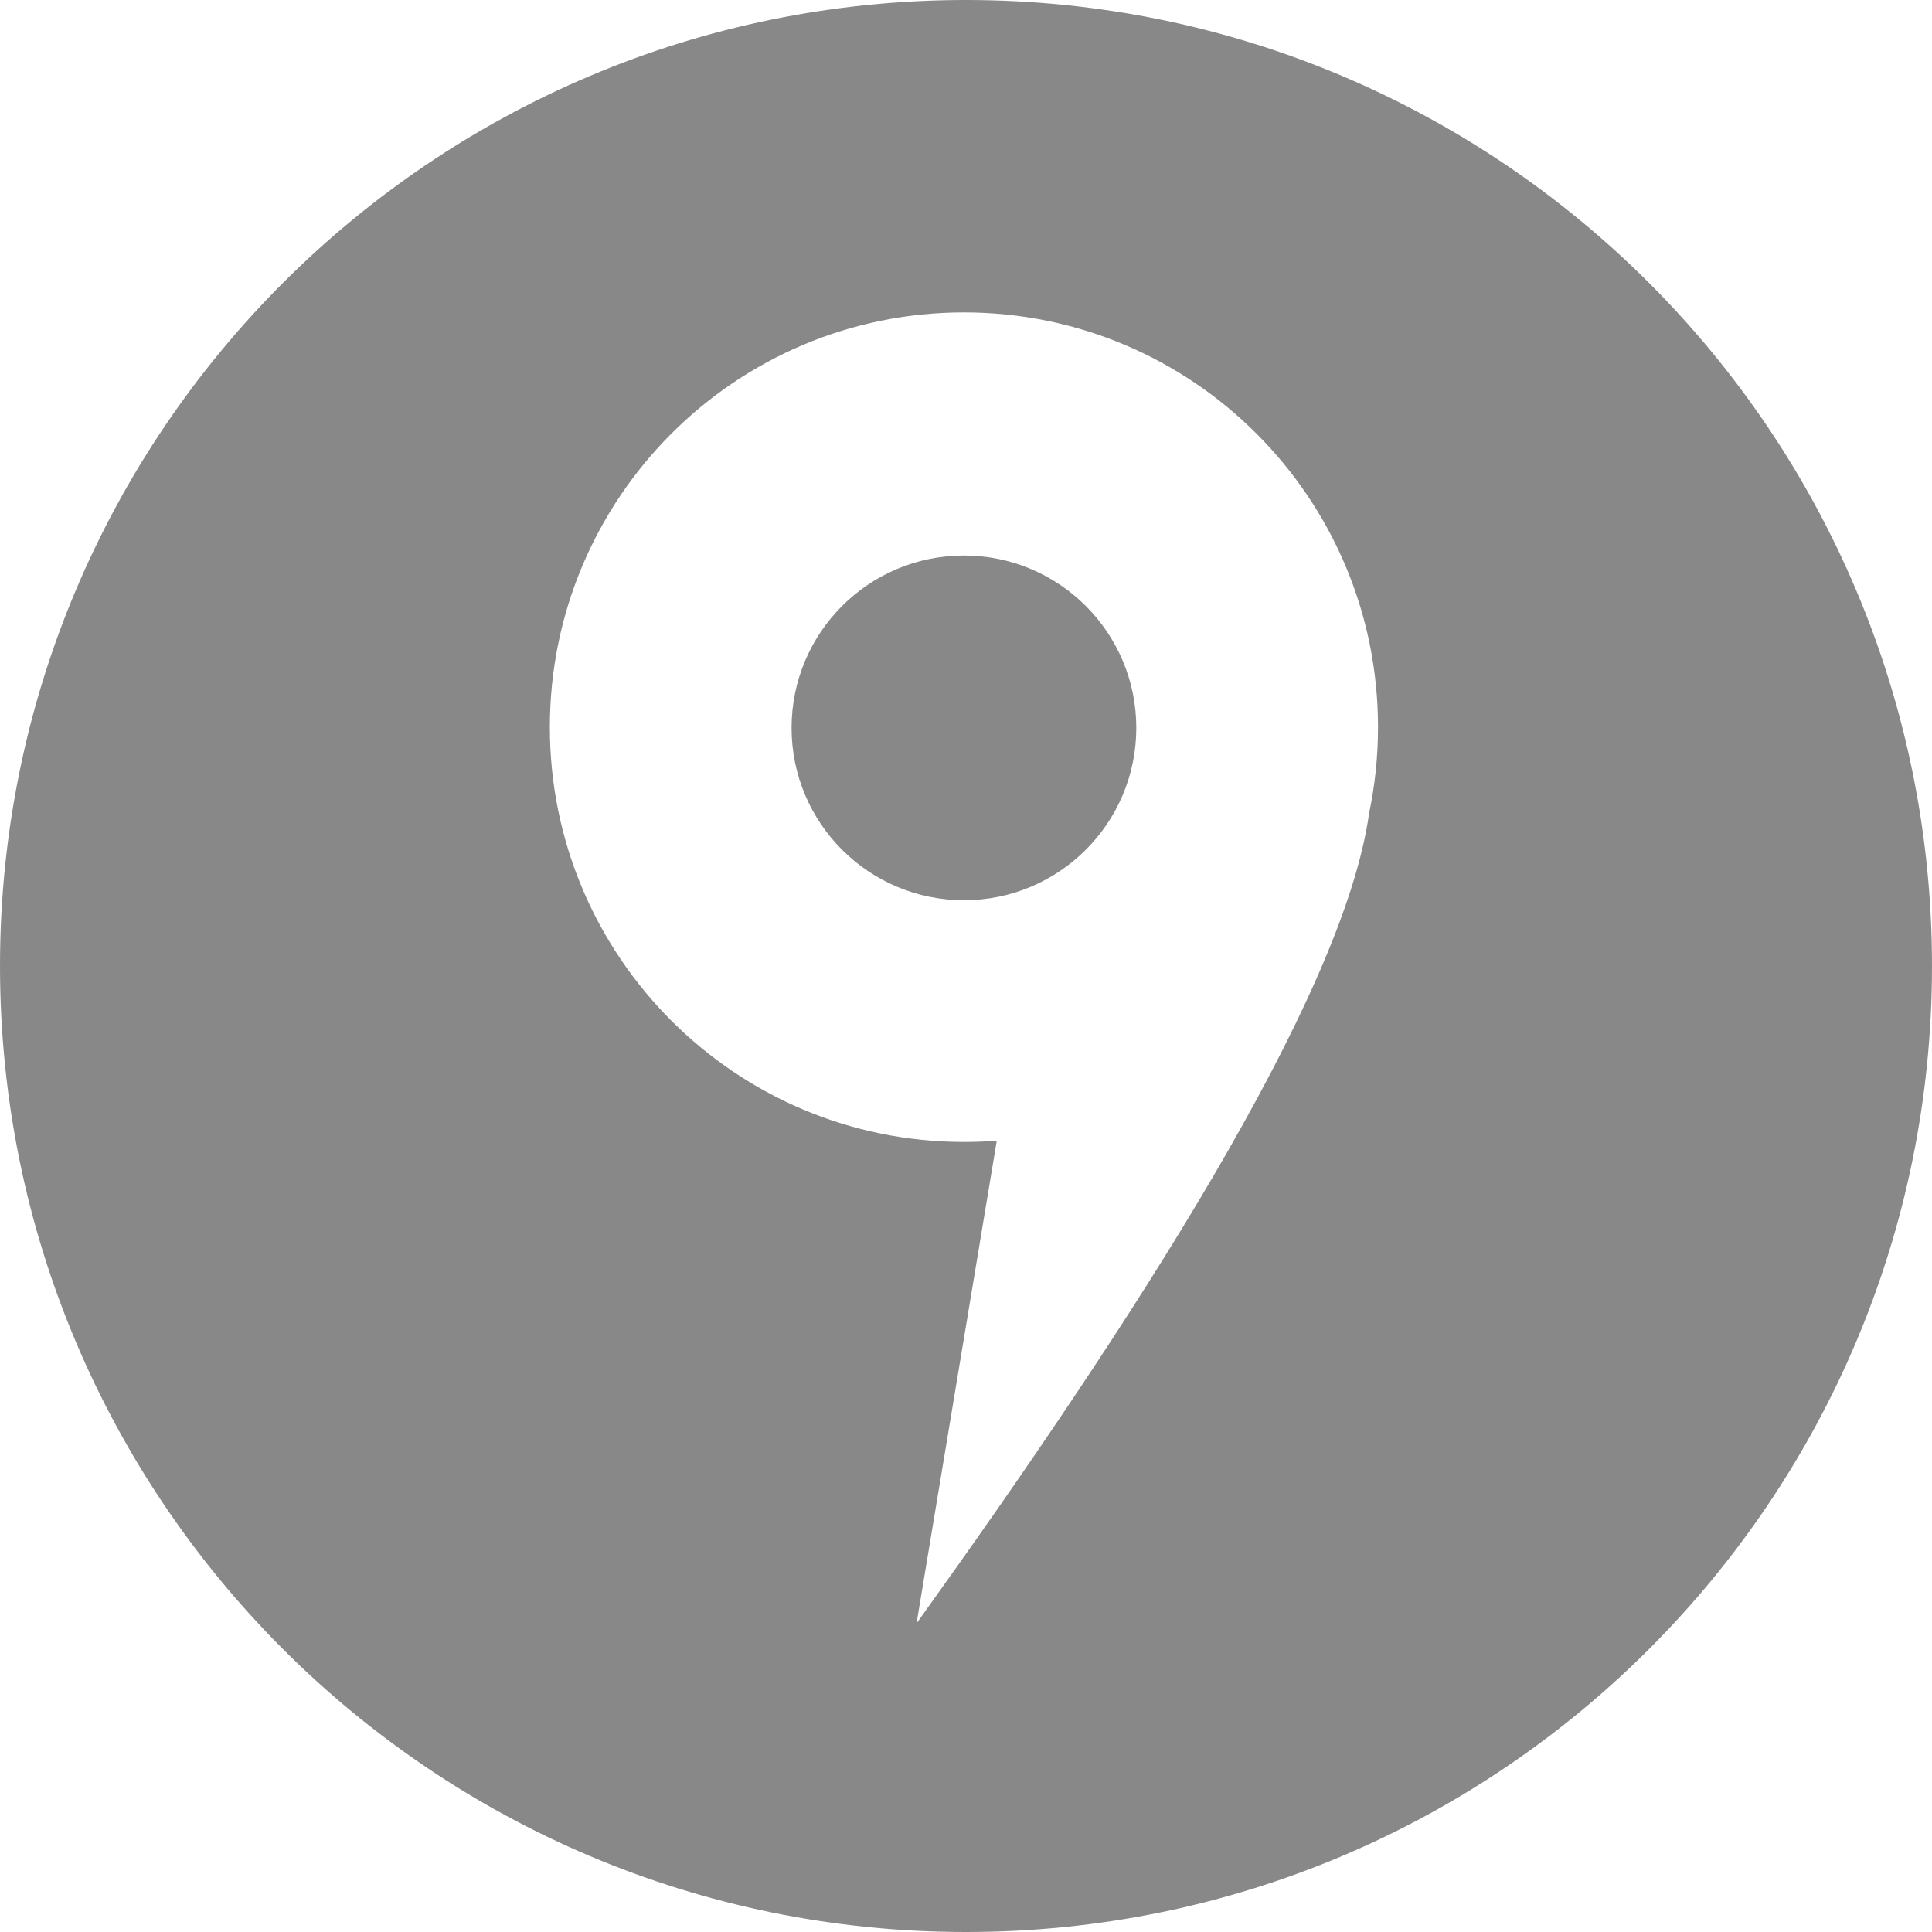
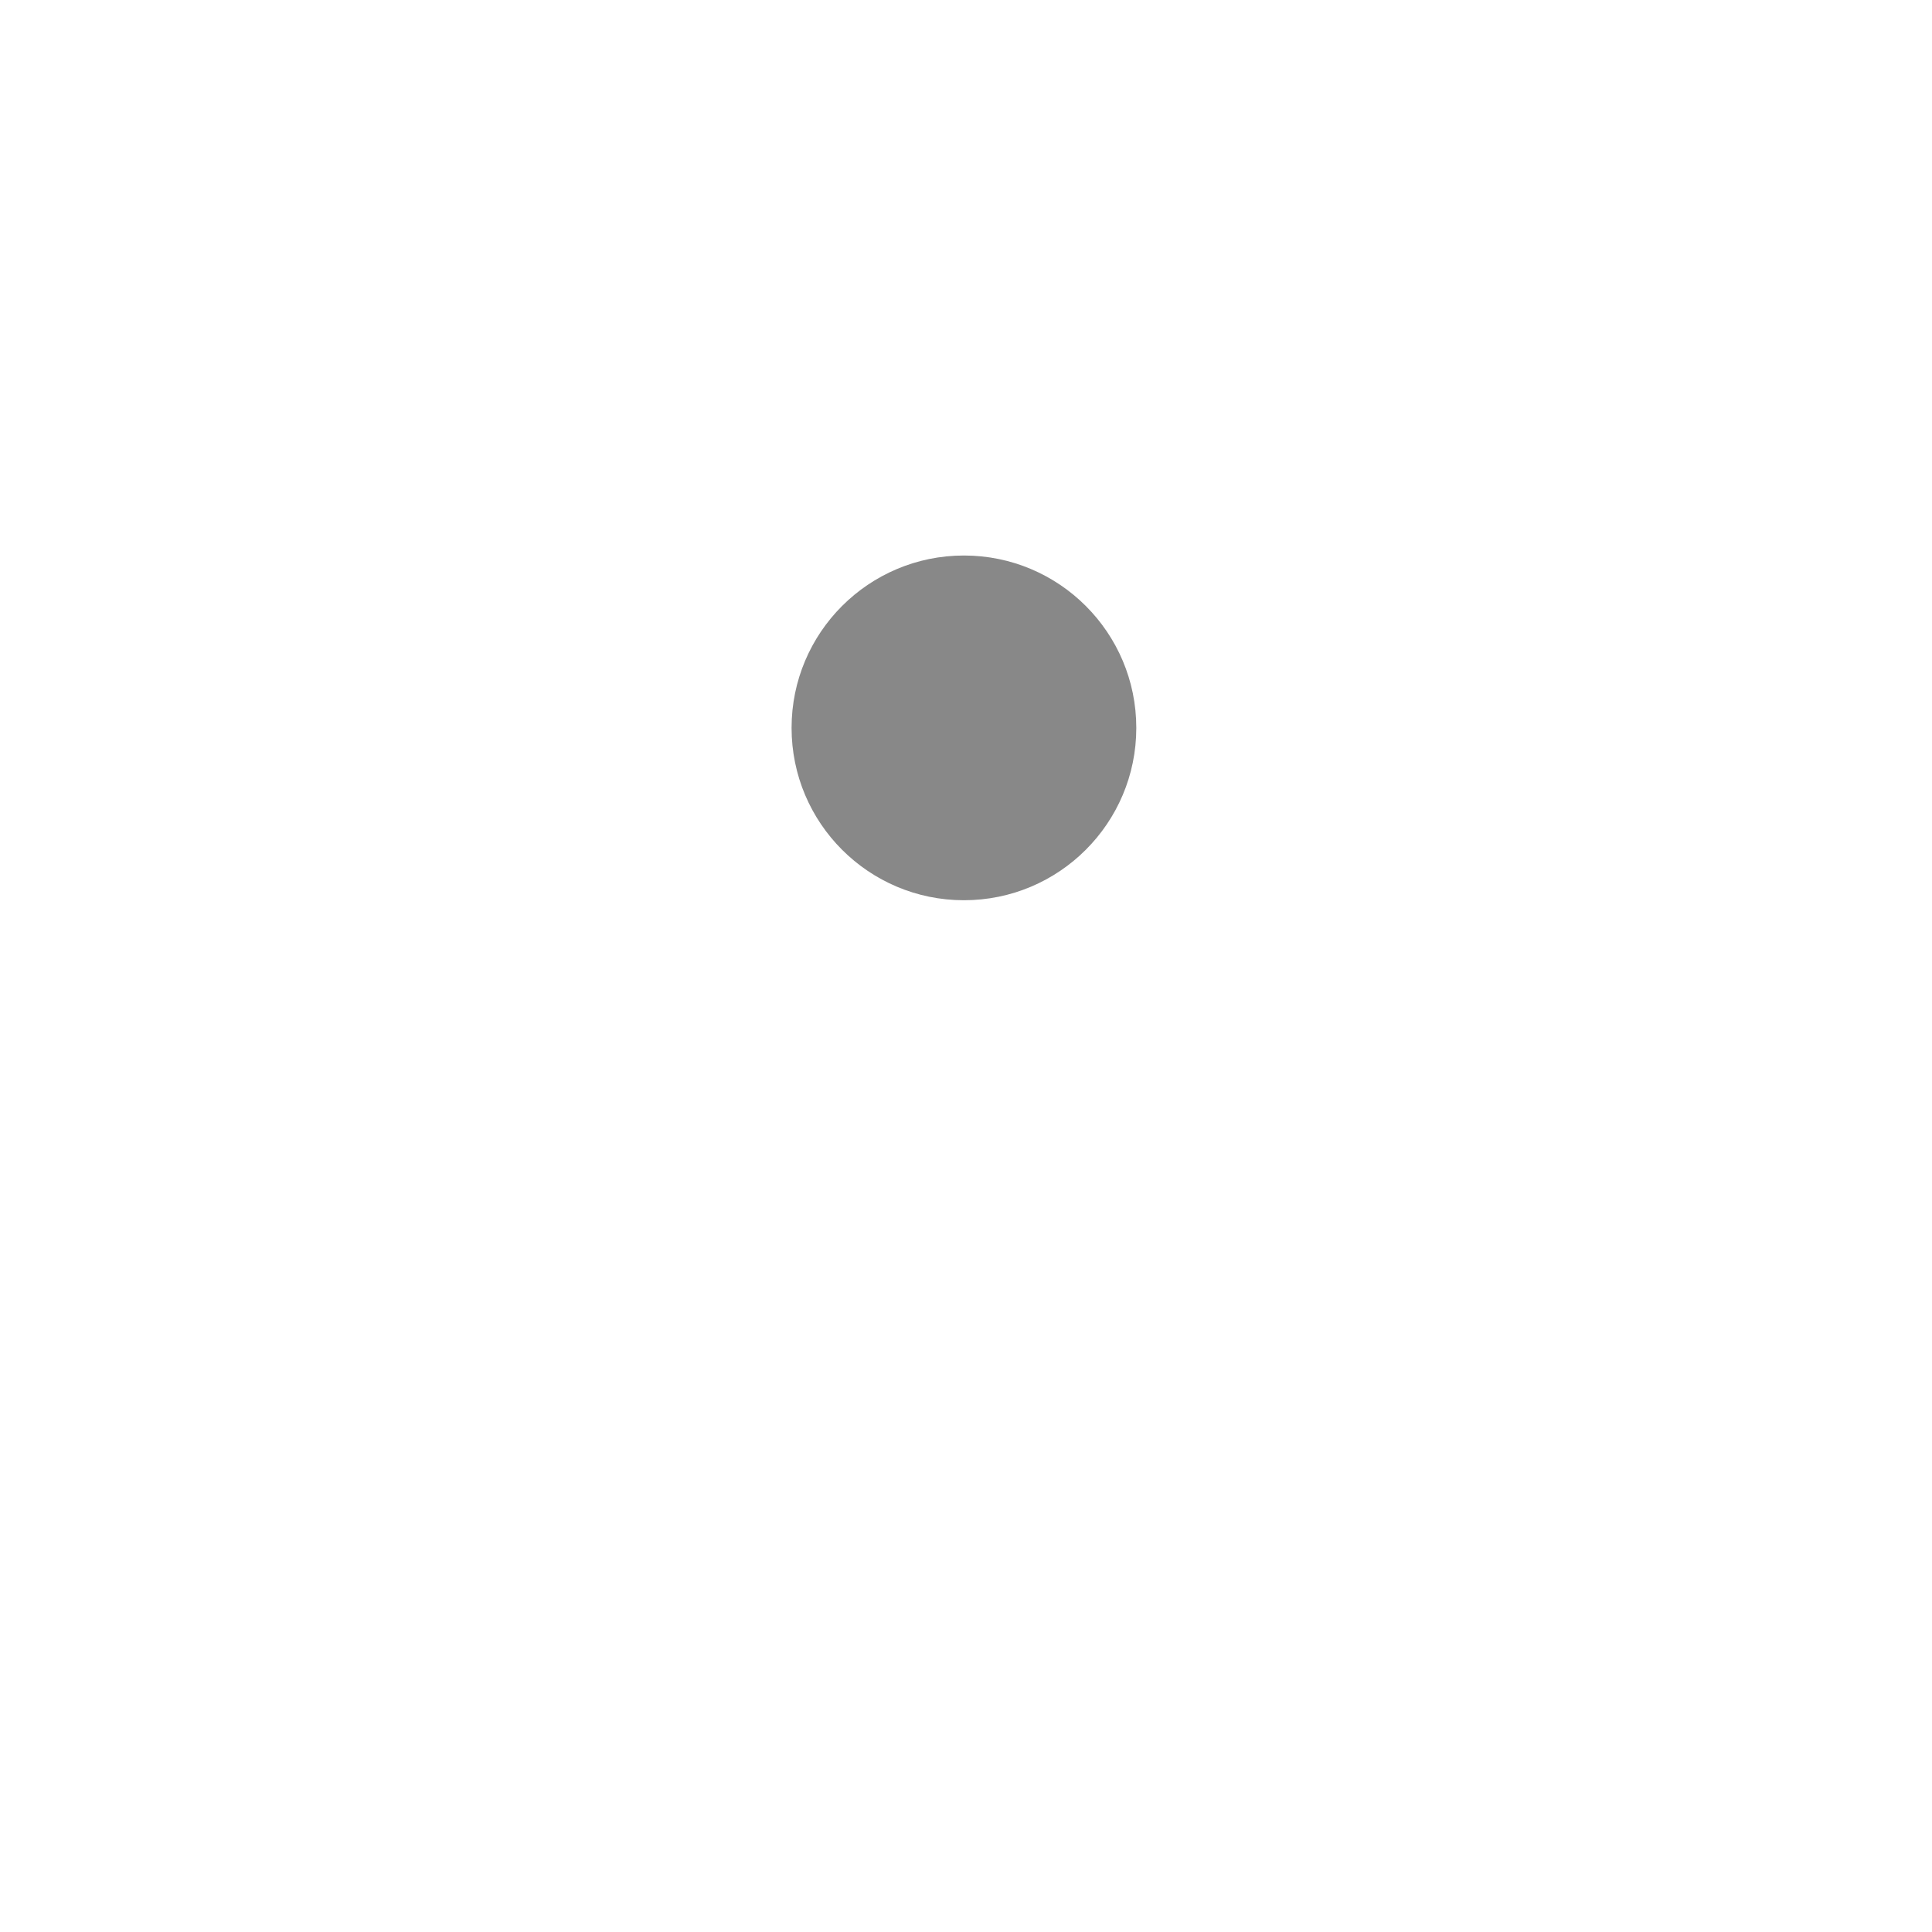
<svg xmlns="http://www.w3.org/2000/svg" width="773" height="773" viewBox="0 0 773 773" fill="none">
-   <path fill-rule="evenodd" clip-rule="evenodd" d="M386.5 773C599.958 773 773 599.958 773 386.5C773 173.042 599.958 0 386.5 0C173.042 0 0 173.042 0 386.5C0 599.958 173.042 773 386.5 773ZM551.35 290.95C551.35 302.72 550.127 314.203 547.8 325.28C537.505 399.487 452.375 530.171 366.717 649.5L398.812 456.385C394.478 456.726 390.097 456.899 385.675 456.899C294.175 456.899 220 382.601 220 290.95C220 199.298 294.175 125 385.675 125C477.175 125 551.35 199.298 551.35 290.95Z" fill="#888888" />
  <circle cx="385.675" cy="291.225" r="68.963" fill="#888888" />
</svg>